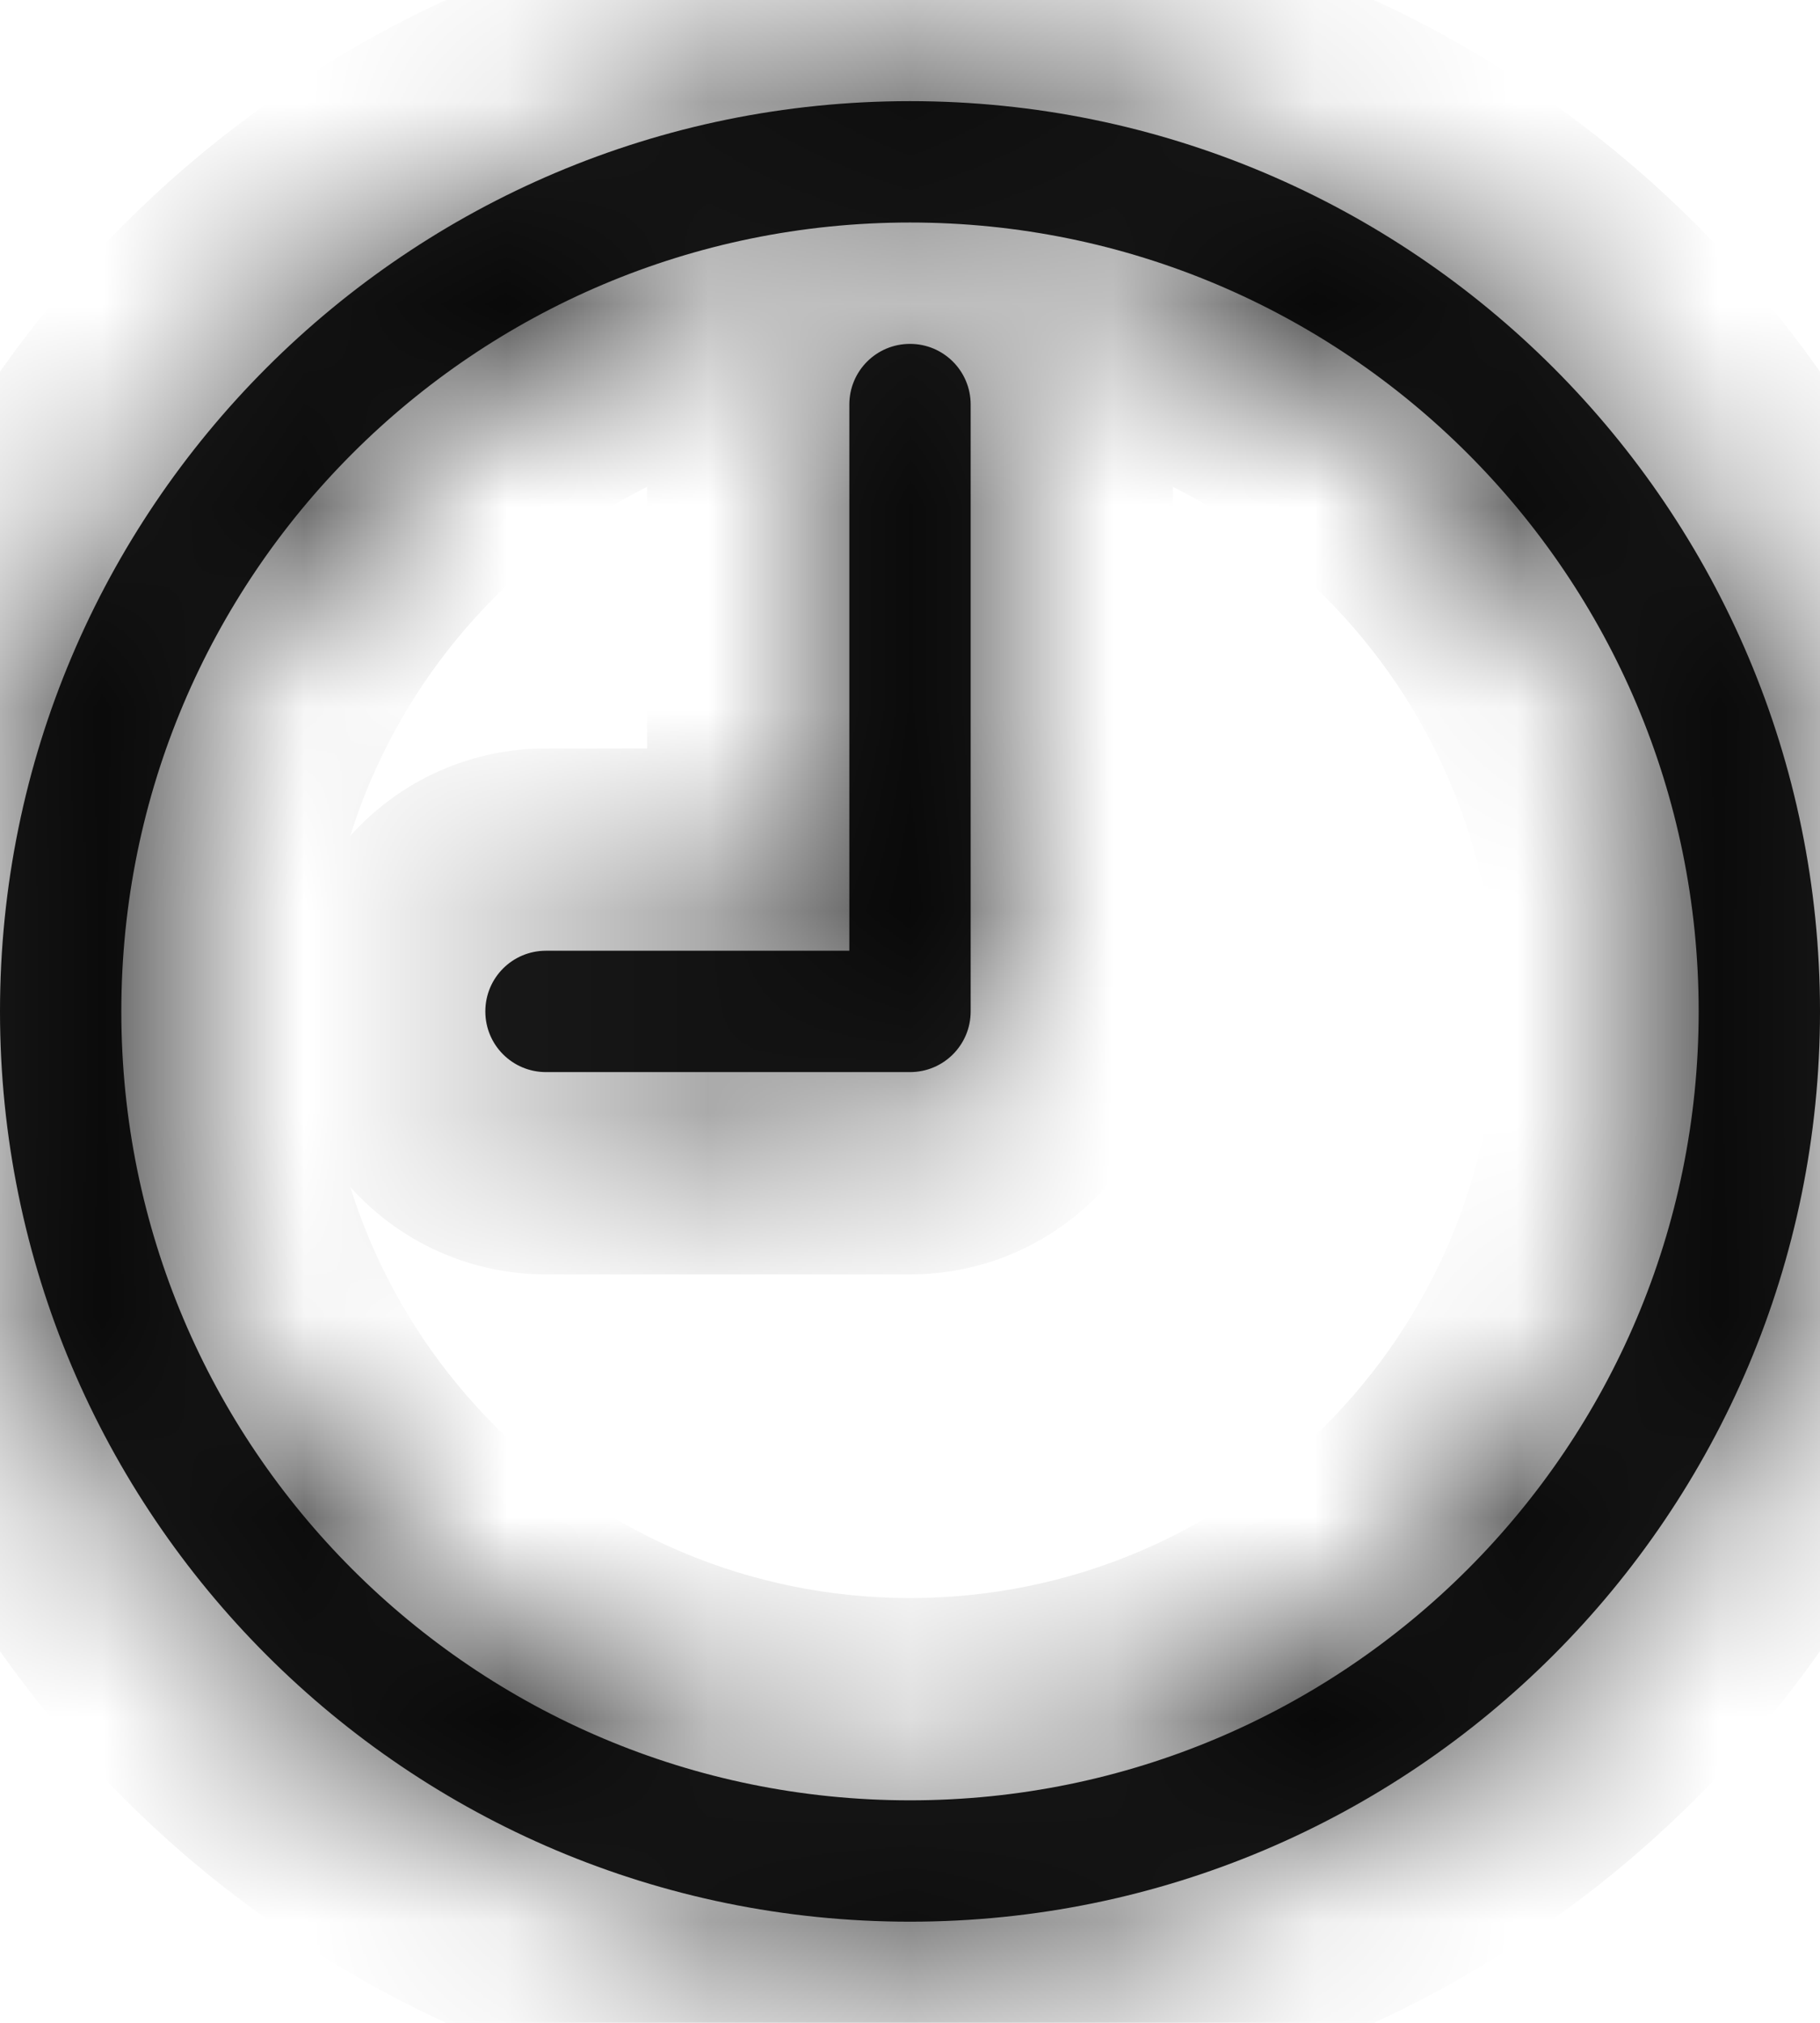
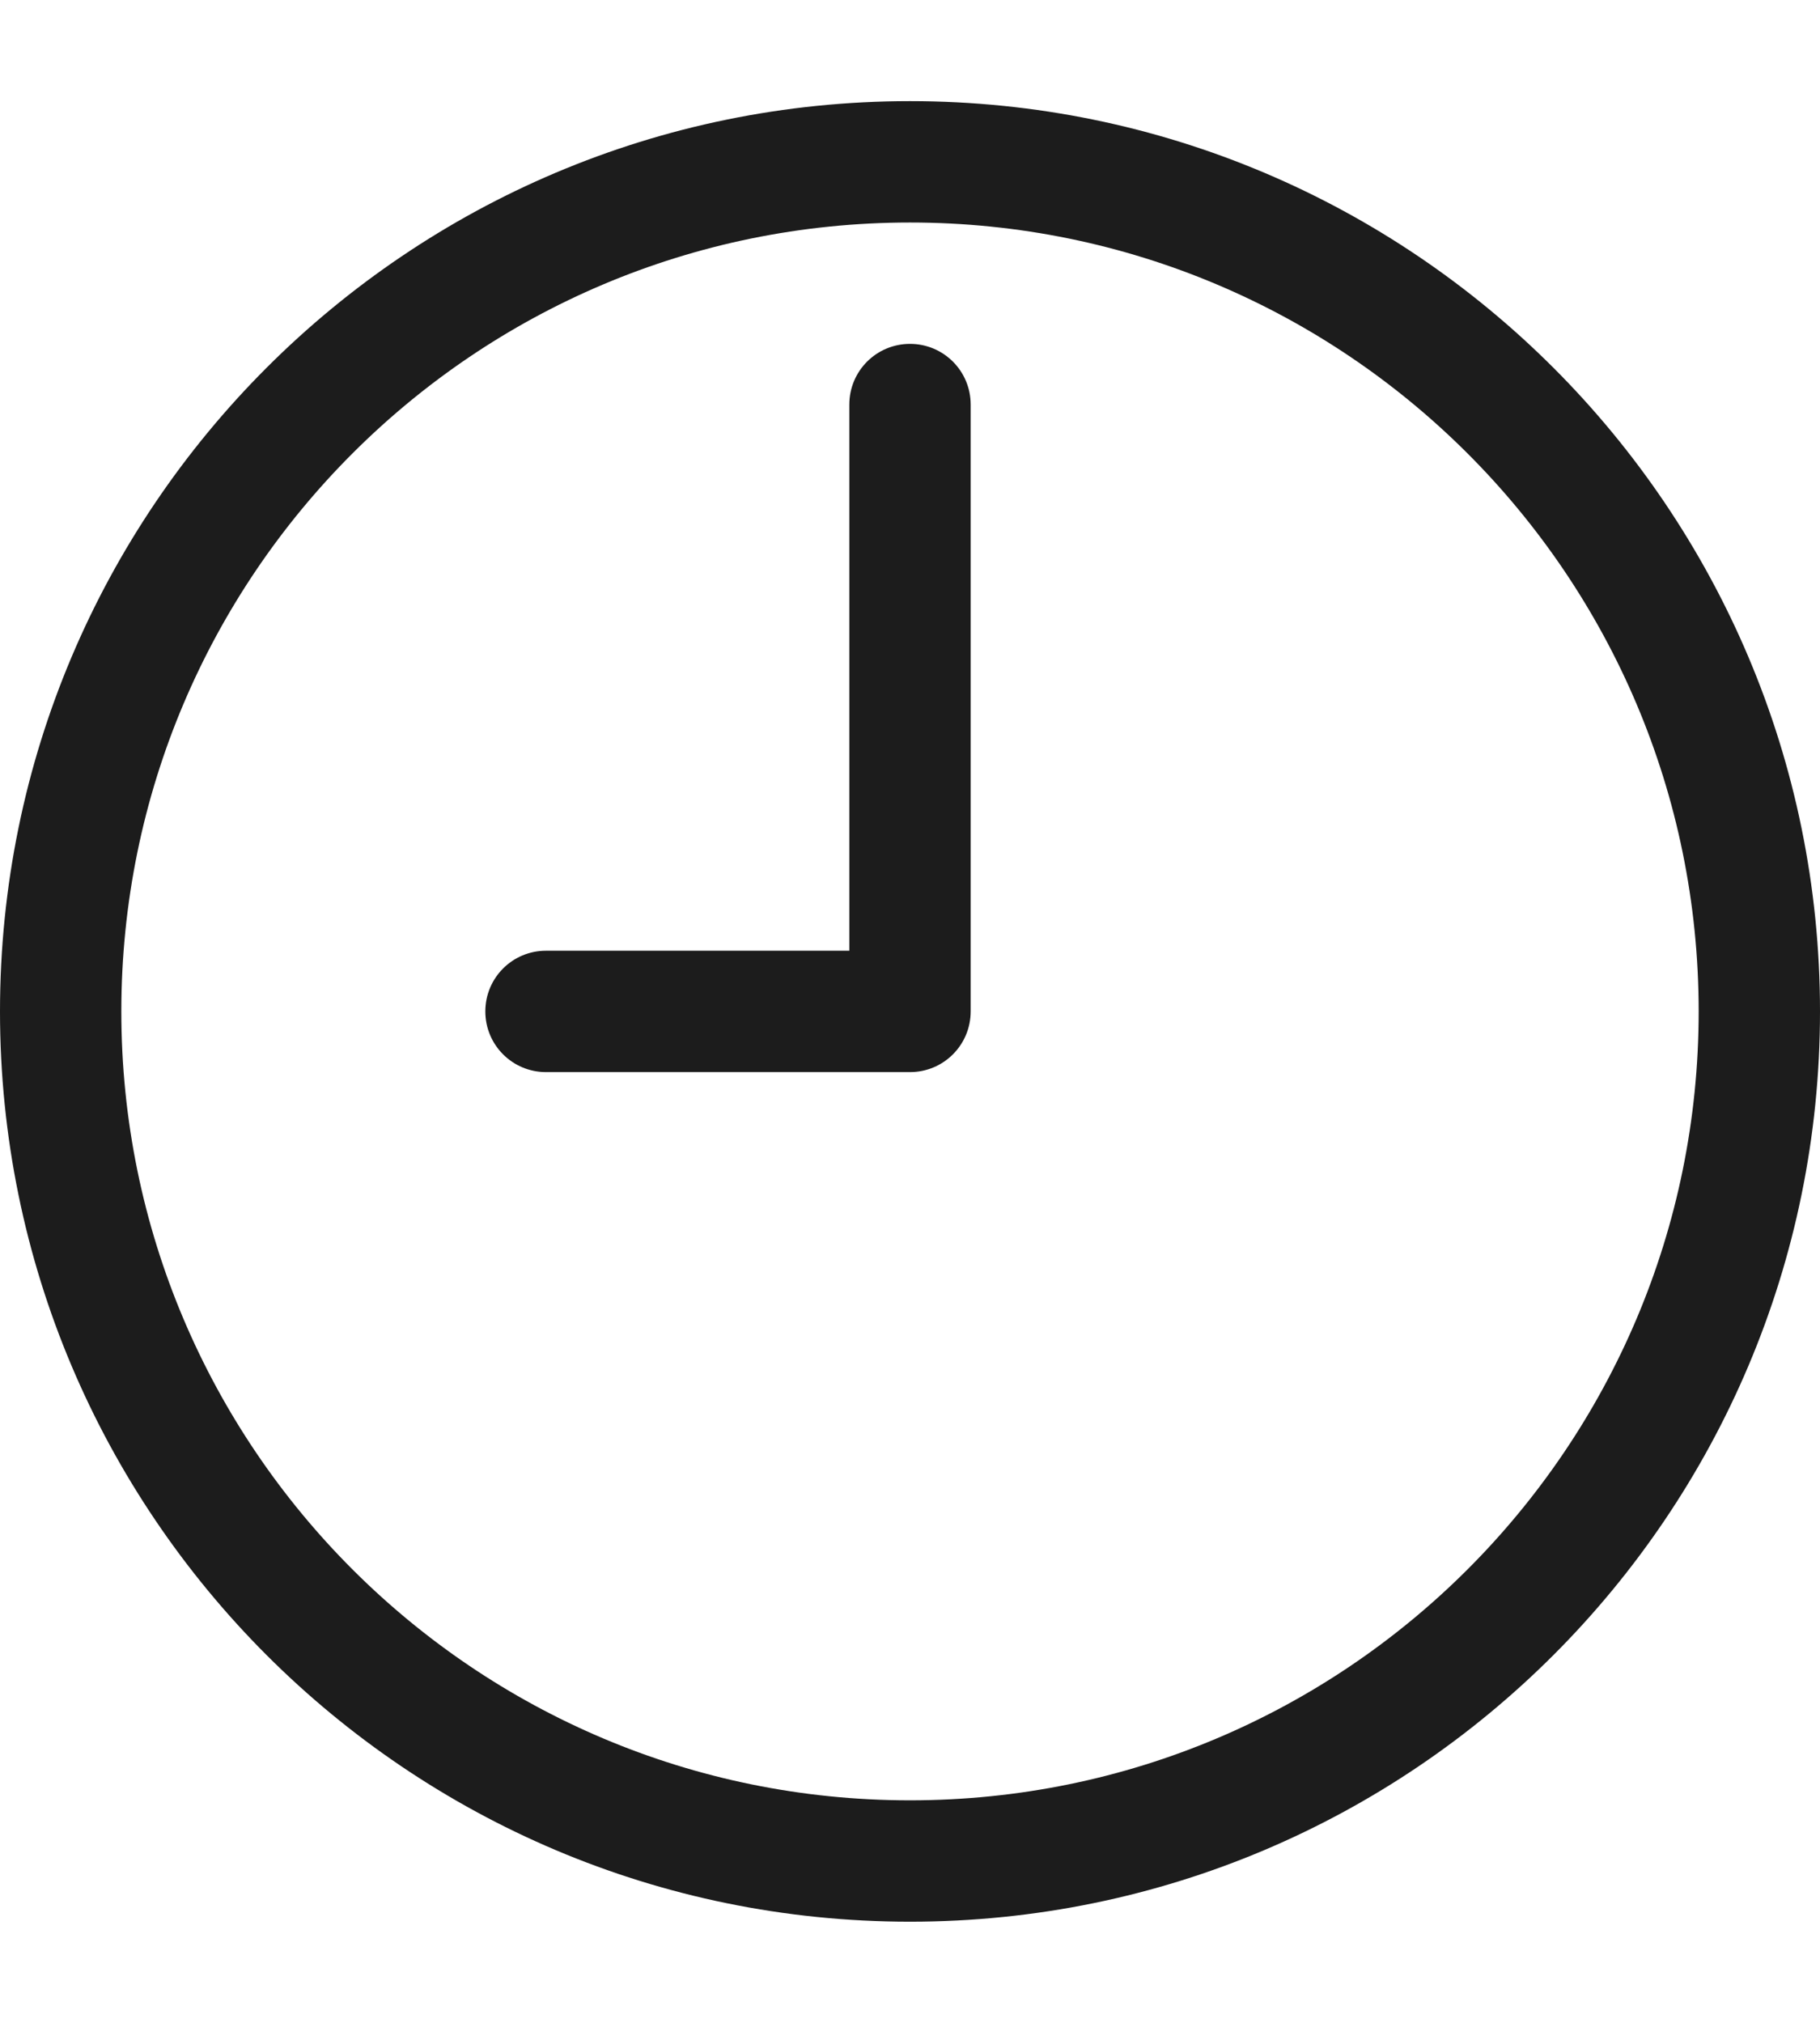
<svg xmlns="http://www.w3.org/2000/svg" width="9" height="10" viewBox="0 0 9 10" fill="none">
  <mask id="path-1-inside-1_360_840" fill="#2D2D2D">
-     <path d="M4.5 1.7C4.334 1.7 4.2 1.834 4.2 2V4.7H2.7C2.534 4.7 2.4 4.834 2.4 5C2.4 5.166 2.534 5.3 2.7 5.3H4.5C4.666 5.3 4.8 5.166 4.8 5V2C4.8 1.834 4.666 1.7 4.5 1.7ZM4.5 0.5C2.015 0.5 0 2.515 0 5C0 7.485 2.015 9.5 4.5 9.5C6.985 9.5 9 7.485 9 5C9 2.515 6.985 0.5 4.5 0.5ZM4.5 8.9C2.346 8.9 0.6 7.154 0.6 5C0.6 2.846 2.346 1.1 4.5 1.1C6.654 1.1 8.4 2.846 8.4 5C8.4 7.154 6.654 8.9 4.5 8.9Z" />
-   </mask>
+     </mask>
  <path d="M4.5 1.7C4.334 1.7 4.2 1.834 4.2 2V4.7H2.7C2.534 4.7 2.4 4.834 2.4 5C2.4 5.166 2.534 5.3 2.7 5.3H4.5C4.666 5.3 4.8 5.166 4.8 5V2C4.8 1.834 4.666 1.7 4.5 1.7ZM4.5 0.5C2.015 0.5 0 2.515 0 5C0 7.485 2.015 9.5 4.5 9.5C6.985 9.5 9 7.485 9 5C9 2.515 6.985 0.5 4.5 0.5ZM4.5 8.9C2.346 8.9 0.6 7.154 0.6 5C0.6 2.846 2.346 1.1 4.5 1.1C6.654 1.1 8.4 2.846 8.4 5C8.4 7.154 6.654 8.9 4.5 8.9Z" fill="#1C1C1C" />
  <path d="M4.2 4.7V5.7H5.2V4.7H4.2ZM4.5 0.7C3.782 0.7 3.2 1.282 3.2 2H5.2C5.2 2.386 4.886 2.7 4.5 2.7V0.7ZM3.2 2V4.7H5.2V2H3.2ZM4.2 3.7H2.7V5.7H4.2V3.7ZM2.7 3.7C1.982 3.7 1.4 4.282 1.4 5H3.4C3.4 5.386 3.086 5.7 2.7 5.7V3.7ZM1.4 5C1.4 5.718 1.982 6.3 2.7 6.3V4.3C3.086 4.3 3.4 4.614 3.4 5H1.4ZM2.7 6.3H4.5V4.3H2.7V6.3ZM4.5 6.3C5.218 6.3 5.8 5.718 5.8 5H3.8C3.8 4.614 4.114 4.3 4.5 4.3V6.3ZM5.8 5V2H3.8V5H5.8ZM5.8 2C5.8 1.282 5.218 0.7 4.5 0.7V2.7C4.114 2.7 3.8 2.386 3.8 2H5.8ZM4.5 -0.5C1.463 -0.5 -1 1.963 -1 5H1C1 3.067 2.567 1.5 4.5 1.5V-0.5ZM-1 5C-1 8.037 1.463 10.5 4.5 10.5V8.5C2.567 8.5 1 6.933 1 5H-1ZM4.5 10.5C7.537 10.5 10 8.037 10 5H8C8 6.933 6.433 8.5 4.5 8.5V10.5ZM10 5C10 1.963 7.537 -0.5 4.5 -0.5V1.5C6.433 1.5 8 3.067 8 5H10ZM4.5 7.9C2.898 7.9 1.6 6.602 1.6 5H-0.4C-0.4 7.706 1.794 9.9 4.5 9.9V7.9ZM1.6 5C1.6 3.398 2.898 2.1 4.5 2.1V0.1C1.794 0.1 -0.4 2.294 -0.4 5H1.6ZM4.5 2.1C6.102 2.1 7.4 3.398 7.4 5H9.4C9.4 2.294 7.206 0.1 4.5 0.1V2.1ZM7.4 5C7.4 6.602 6.102 7.9 4.5 7.9V9.9C7.206 9.9 9.4 7.706 9.4 5H7.4Z" fill="black" mask="url(#path-1-inside-1_360_840)" />
</svg>